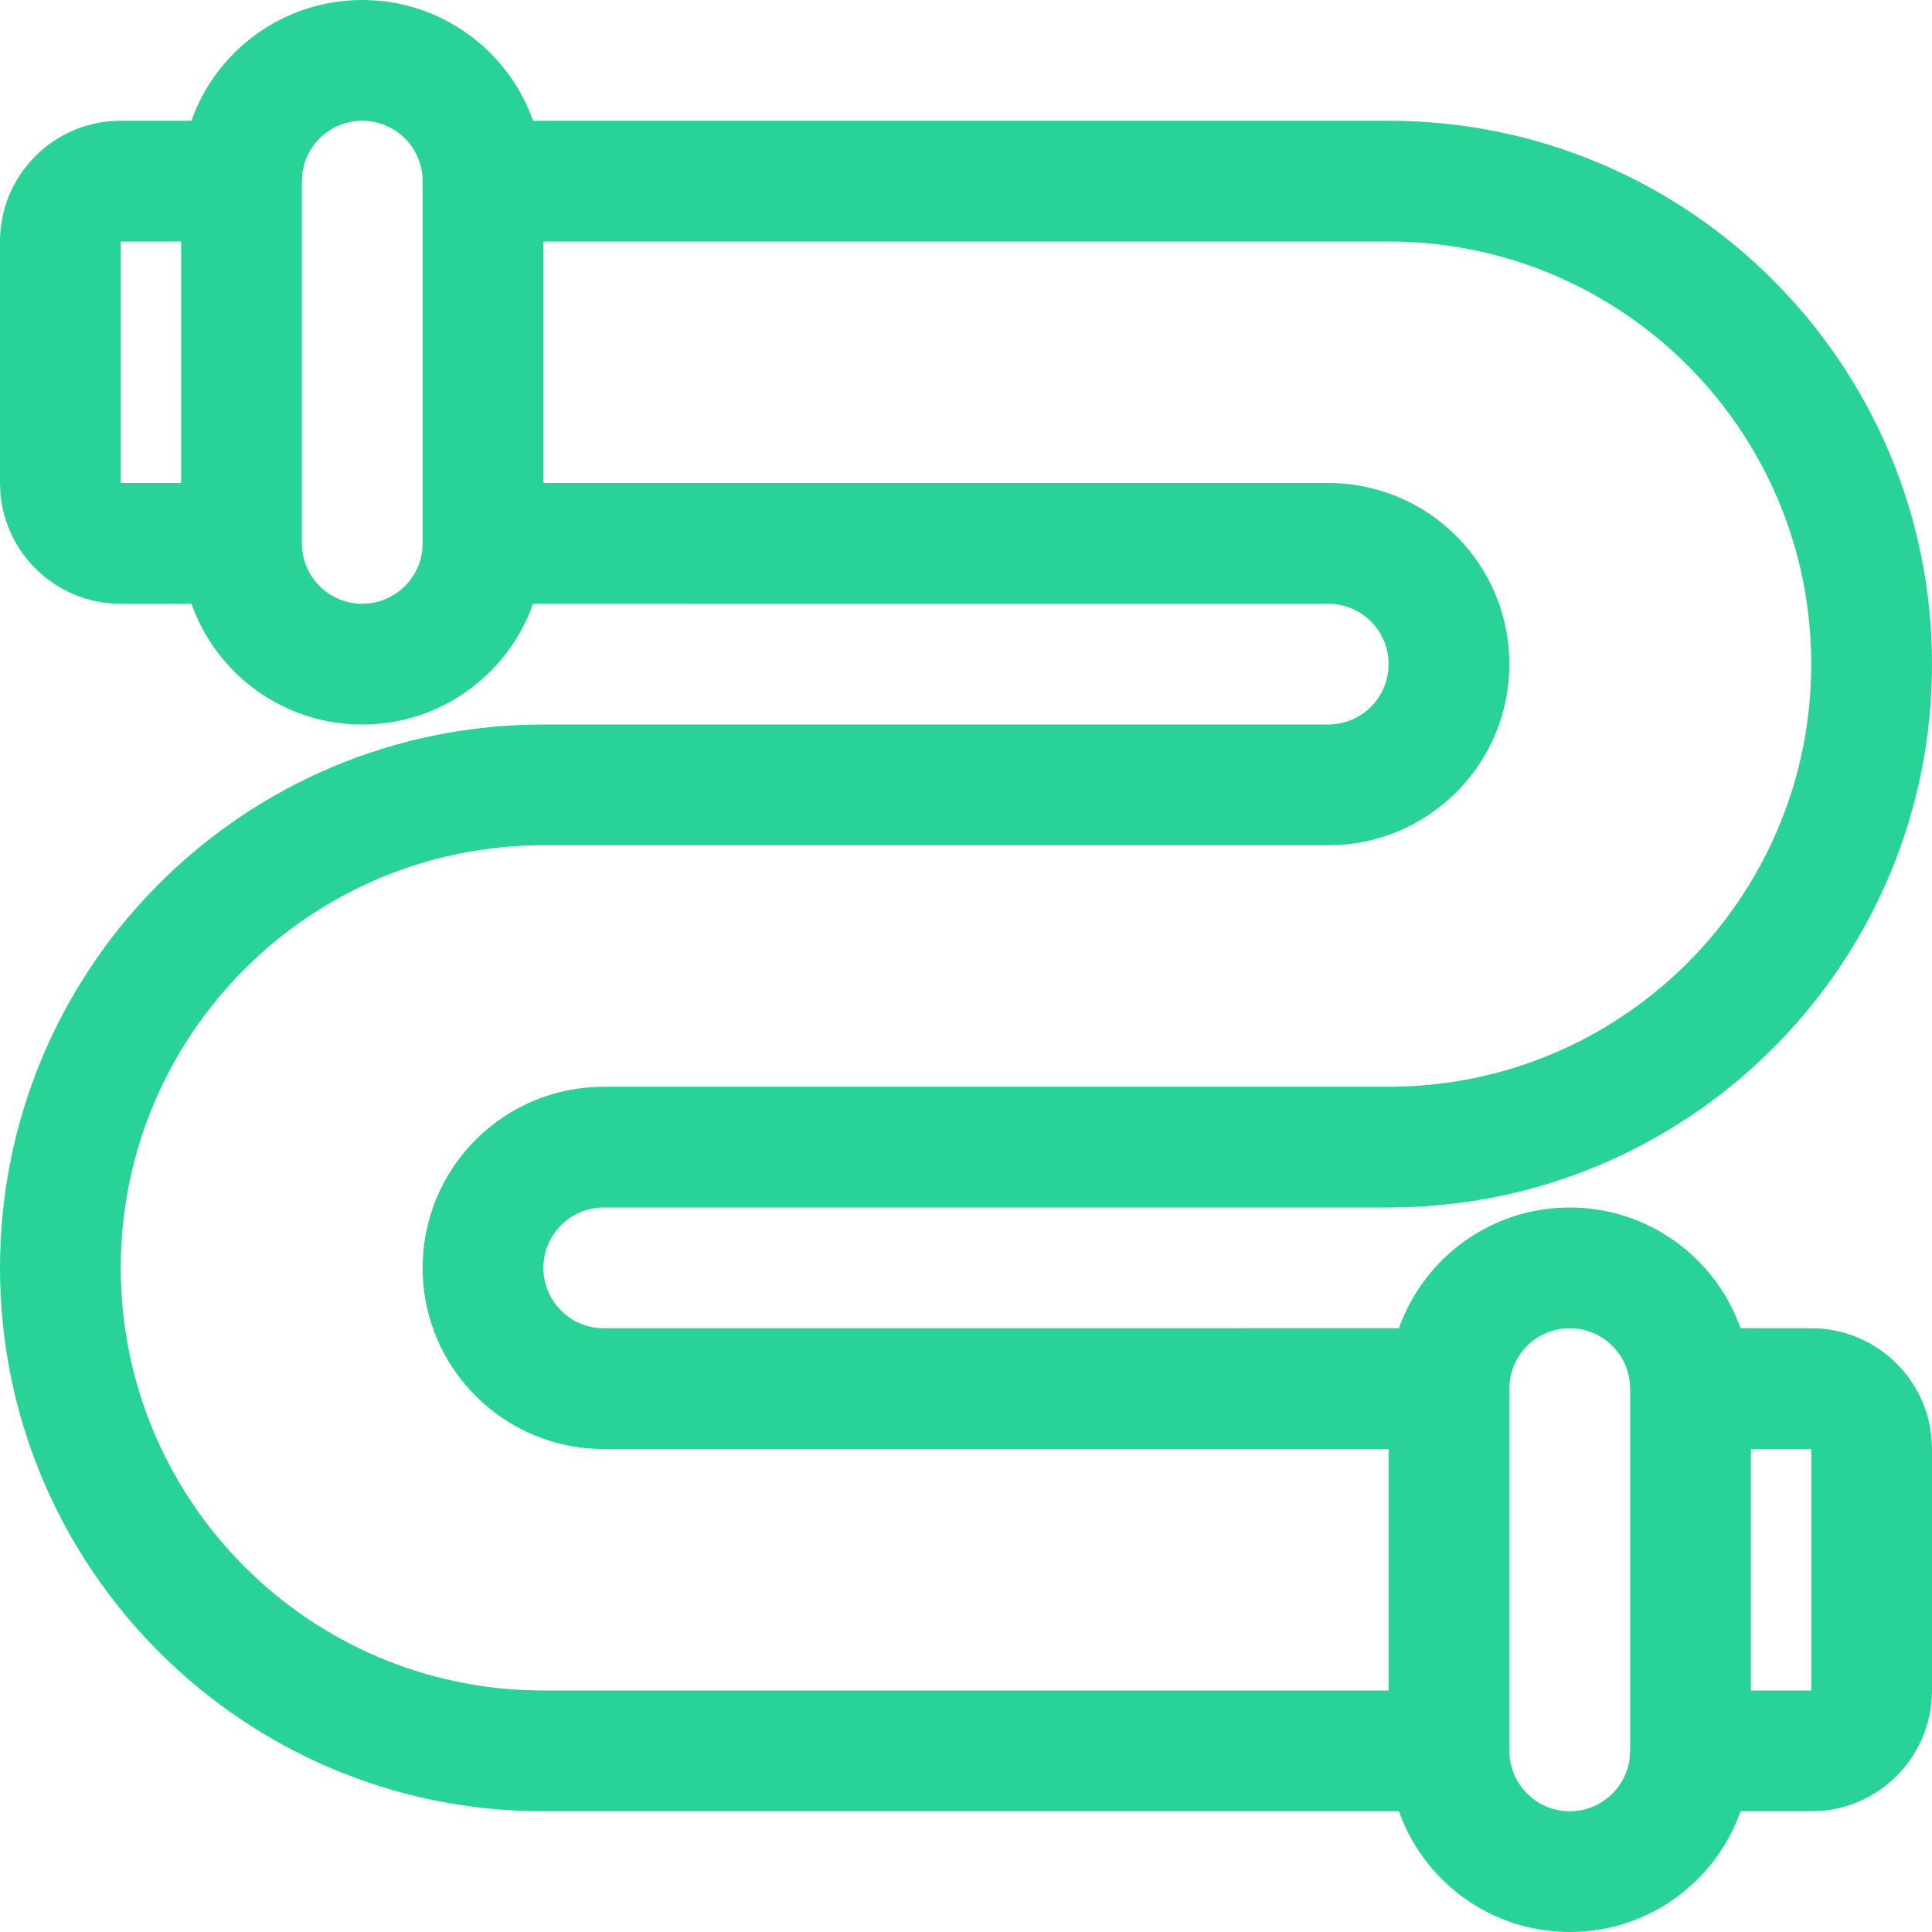
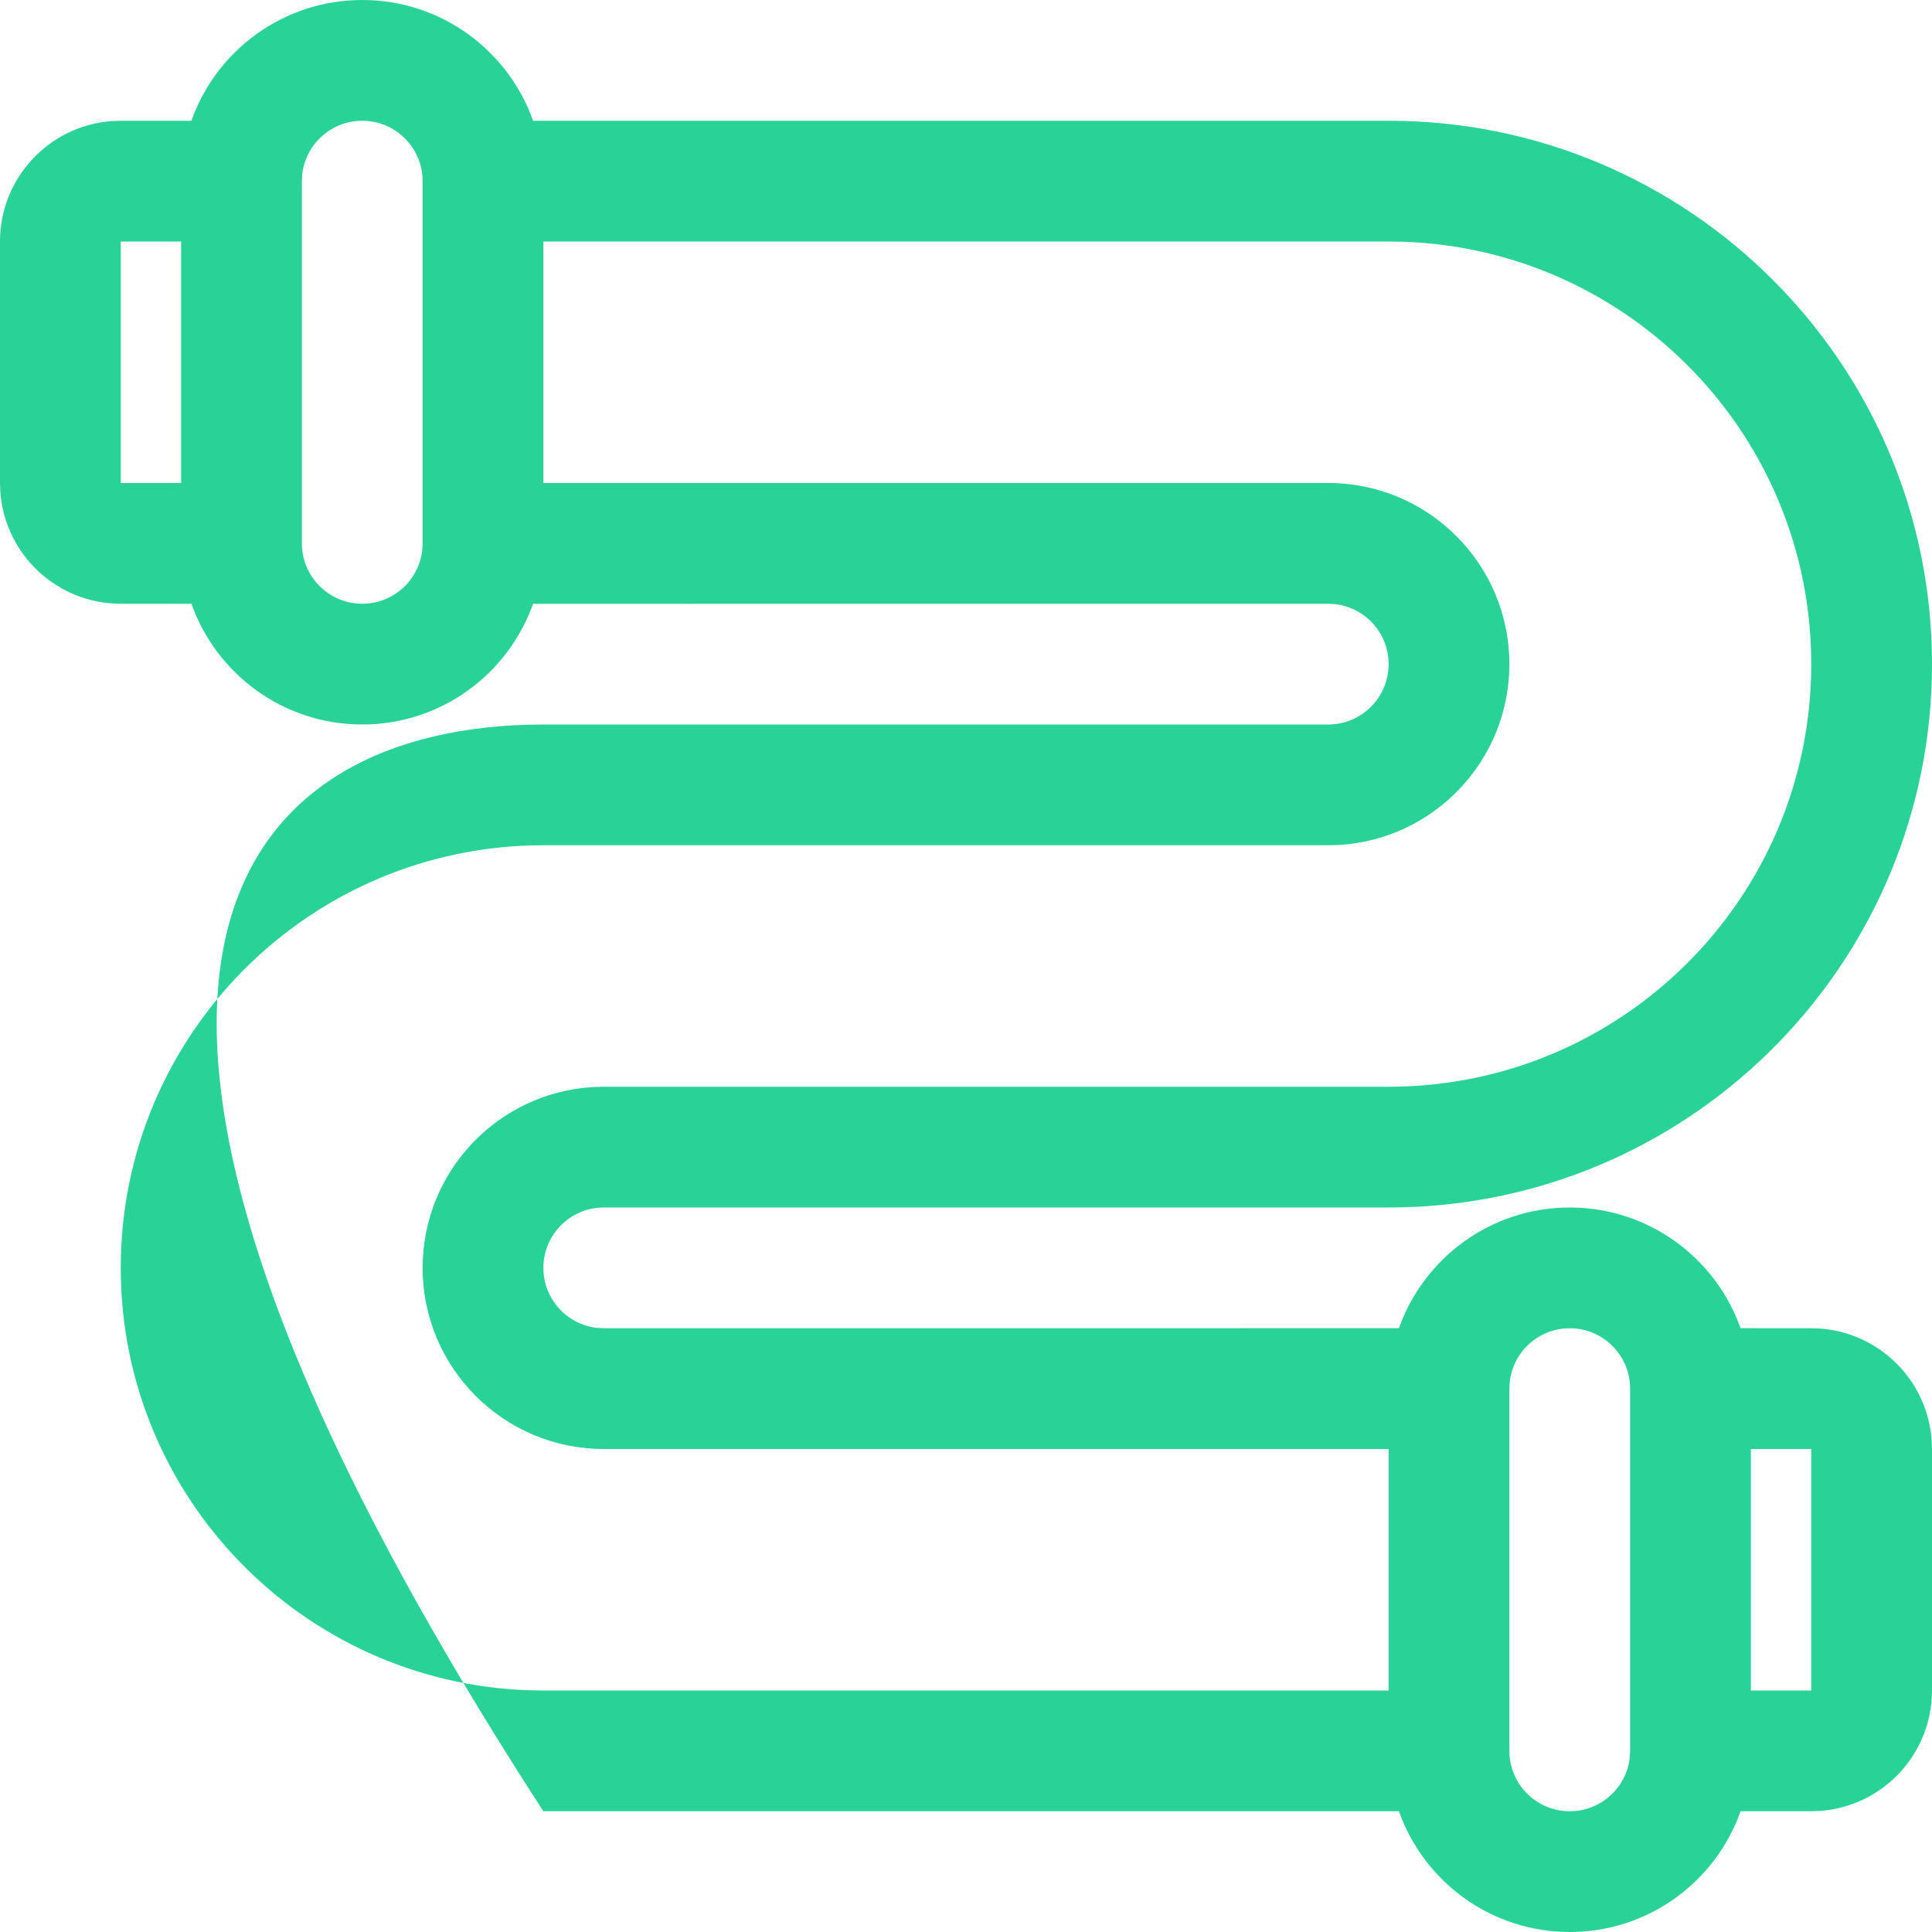
<svg xmlns="http://www.w3.org/2000/svg" width="40px" height="40px" viewBox="0 0 40 40" version="1.1">
  <title>data-pipelines-icon</title>
  <g id="Data-Transformation-Homepage-" stroke="none" stroke-width="1" fill="none" fill-rule="evenodd">
    <g id="Data-Transformation-Homepage-5" transform="translate(-776, -2702)" fill="#29D398">
-       <path d="M804.75,2727 L788.5,2727 C787.81,2727 787.25,2727.56 787.25,2728.25 C787.25,2728.891 787.733,2729.419 788.354,2729.492 L788.5,2729.5 L804.964,2729.499 C805.479,2728.043 806.868,2727 808.5,2727 C810.132,2727 811.521,2728.043 812.036,2729.499 L813.5,2729.5 C814.818,2729.5 815.898,2730.52 815.993,2731.813 L816,2732 L816,2737 C816,2738.318 814.98,2739.398 813.687,2739.493 L813.5,2739.5 L812.037,2739.5 C811.522,2740.956 810.133,2742 808.5,2742 C806.867,2742 805.478,2740.956 804.963,2739.5 L787.25,2739.5 C781.037,2739.5 776,2734.463 776,2728.25 C776,2722.148 780.859,2717.18 786.918,2717.005 L787.25,2717 L803.5,2717 C804.19,2717 804.75,2716.44 804.75,2715.75 C804.75,2715.109 804.267,2714.581 803.646,2714.508 L803.5,2714.5 L787.036,2714.501 C786.521,2715.957 785.132,2717 783.5,2717 C781.868,2717 780.479,2715.957 779.964,2714.501 L778.5,2714.5 C777.182,2714.5 776.102,2713.48 776.007,2712.187 L776,2712 L776,2707 C776,2705.682 777.02,2704.602 778.313,2704.507 L778.5,2704.5 L779.963,2704.5 C780.478,2703.044 781.867,2702 783.5,2702 C785.133,2702 786.522,2703.044 787.037,2704.5 L804.75,2704.5 C810.963,2704.5 816,2709.537 816,2715.75 C816,2721.852 811.141,2726.82 805.082,2726.995 L804.75,2727 Z M808.5,2729.5 C807.859,2729.5 807.331,2729.983 807.258,2730.604 L807.25,2730.75 L807.25,2738.25 C807.25,2738.94 807.81,2739.5 808.5,2739.5 C809.141,2739.5 809.669,2739.017 809.742,2738.396 L809.75,2738.25 L809.75,2730.75 C809.75,2730.06 809.19,2729.5 808.5,2729.5 Z M804.75,2707 L787.25,2707 L787.25,2712 L803.5,2712 C805.571,2712 807.25,2713.679 807.25,2715.75 C807.25,2717.747 805.689,2719.38 803.72,2719.494 L803.5,2719.5 L787.25,2719.5 C782.418,2719.5 778.5,2723.418 778.5,2728.25 C778.5,2732.982 782.256,2736.836 786.949,2736.995 L787.25,2737 L804.75,2737 L804.75,2732 L788.5,2732 C786.429,2732 784.75,2730.321 784.75,2728.25 C784.75,2726.253 786.311,2724.62 788.28,2724.506 L788.5,2724.5 L804.75,2724.5 C809.582,2724.5 813.5,2720.582 813.5,2715.75 C813.5,2711.018 809.744,2707.164 805.051,2707.005 L804.75,2707 Z M813.5,2732 L812.25,2732 L812.25,2737 L813.5,2737 L813.5,2732 Z M783.5,2704.5 C782.859,2704.5 782.331,2704.983 782.258,2705.604 L782.25,2705.75 L782.25,2713.25 C782.25,2713.94 782.81,2714.5 783.5,2714.5 C784.141,2714.5 784.669,2714.017 784.742,2713.396 L784.75,2713.25 L784.75,2705.75 C784.75,2705.06 784.19,2704.5 783.5,2704.5 Z M779.75,2707 L778.5,2707 L778.5,2712 L779.75,2712 L779.75,2707 Z" id="data-pipelines-icon" />
+       <path d="M804.75,2727 L788.5,2727 C787.81,2727 787.25,2727.56 787.25,2728.25 C787.25,2728.891 787.733,2729.419 788.354,2729.492 L788.5,2729.5 L804.964,2729.499 C805.479,2728.043 806.868,2727 808.5,2727 C810.132,2727 811.521,2728.043 812.036,2729.499 L813.5,2729.5 C814.818,2729.5 815.898,2730.52 815.993,2731.813 L816,2732 L816,2737 C816,2738.318 814.98,2739.398 813.687,2739.493 L813.5,2739.5 L812.037,2739.5 C811.522,2740.956 810.133,2742 808.5,2742 C806.867,2742 805.478,2740.956 804.963,2739.5 L787.25,2739.5 C776,2722.148 780.859,2717.18 786.918,2717.005 L787.25,2717 L803.5,2717 C804.19,2717 804.75,2716.44 804.75,2715.75 C804.75,2715.109 804.267,2714.581 803.646,2714.508 L803.5,2714.5 L787.036,2714.501 C786.521,2715.957 785.132,2717 783.5,2717 C781.868,2717 780.479,2715.957 779.964,2714.501 L778.5,2714.5 C777.182,2714.5 776.102,2713.48 776.007,2712.187 L776,2712 L776,2707 C776,2705.682 777.02,2704.602 778.313,2704.507 L778.5,2704.5 L779.963,2704.5 C780.478,2703.044 781.867,2702 783.5,2702 C785.133,2702 786.522,2703.044 787.037,2704.5 L804.75,2704.5 C810.963,2704.5 816,2709.537 816,2715.75 C816,2721.852 811.141,2726.82 805.082,2726.995 L804.75,2727 Z M808.5,2729.5 C807.859,2729.5 807.331,2729.983 807.258,2730.604 L807.25,2730.75 L807.25,2738.25 C807.25,2738.94 807.81,2739.5 808.5,2739.5 C809.141,2739.5 809.669,2739.017 809.742,2738.396 L809.75,2738.25 L809.75,2730.75 C809.75,2730.06 809.19,2729.5 808.5,2729.5 Z M804.75,2707 L787.25,2707 L787.25,2712 L803.5,2712 C805.571,2712 807.25,2713.679 807.25,2715.75 C807.25,2717.747 805.689,2719.38 803.72,2719.494 L803.5,2719.5 L787.25,2719.5 C782.418,2719.5 778.5,2723.418 778.5,2728.25 C778.5,2732.982 782.256,2736.836 786.949,2736.995 L787.25,2737 L804.75,2737 L804.75,2732 L788.5,2732 C786.429,2732 784.75,2730.321 784.75,2728.25 C784.75,2726.253 786.311,2724.62 788.28,2724.506 L788.5,2724.5 L804.75,2724.5 C809.582,2724.5 813.5,2720.582 813.5,2715.75 C813.5,2711.018 809.744,2707.164 805.051,2707.005 L804.75,2707 Z M813.5,2732 L812.25,2732 L812.25,2737 L813.5,2737 L813.5,2732 Z M783.5,2704.5 C782.859,2704.5 782.331,2704.983 782.258,2705.604 L782.25,2705.75 L782.25,2713.25 C782.25,2713.94 782.81,2714.5 783.5,2714.5 C784.141,2714.5 784.669,2714.017 784.742,2713.396 L784.75,2713.25 L784.75,2705.75 C784.75,2705.06 784.19,2704.5 783.5,2704.5 Z M779.75,2707 L778.5,2707 L778.5,2712 L779.75,2712 L779.75,2707 Z" id="data-pipelines-icon" />
    </g>
  </g>
</svg>